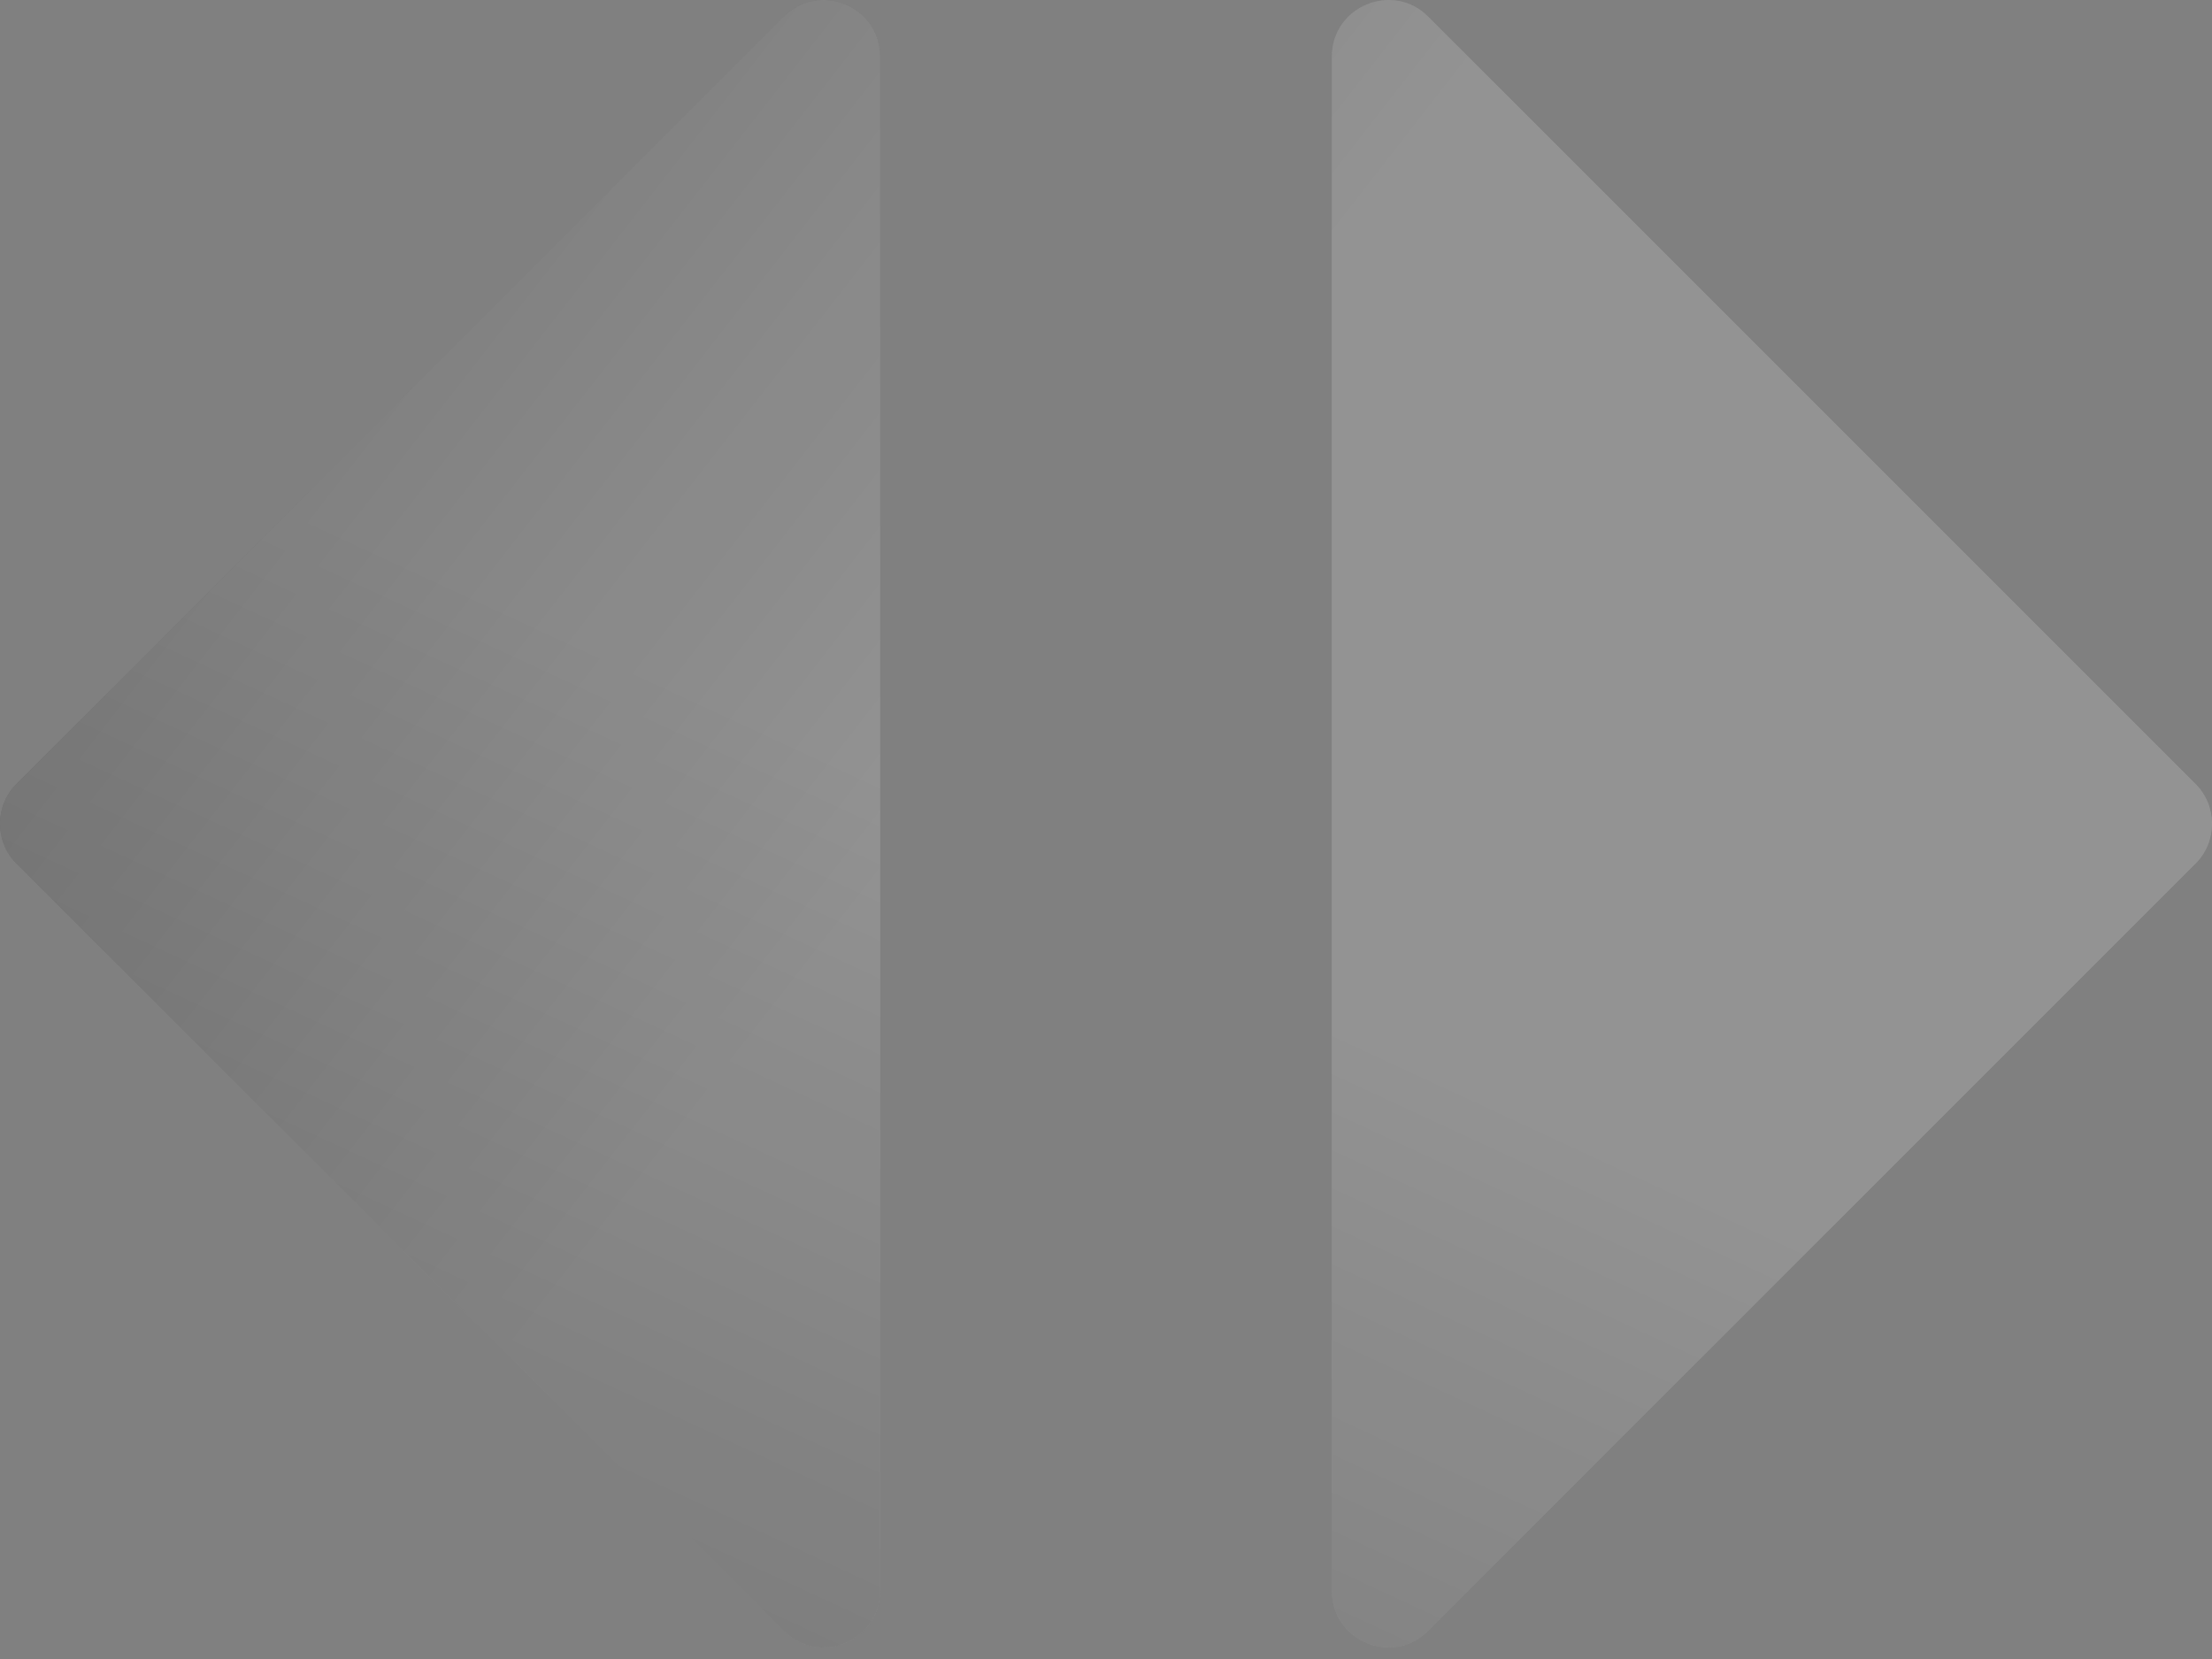
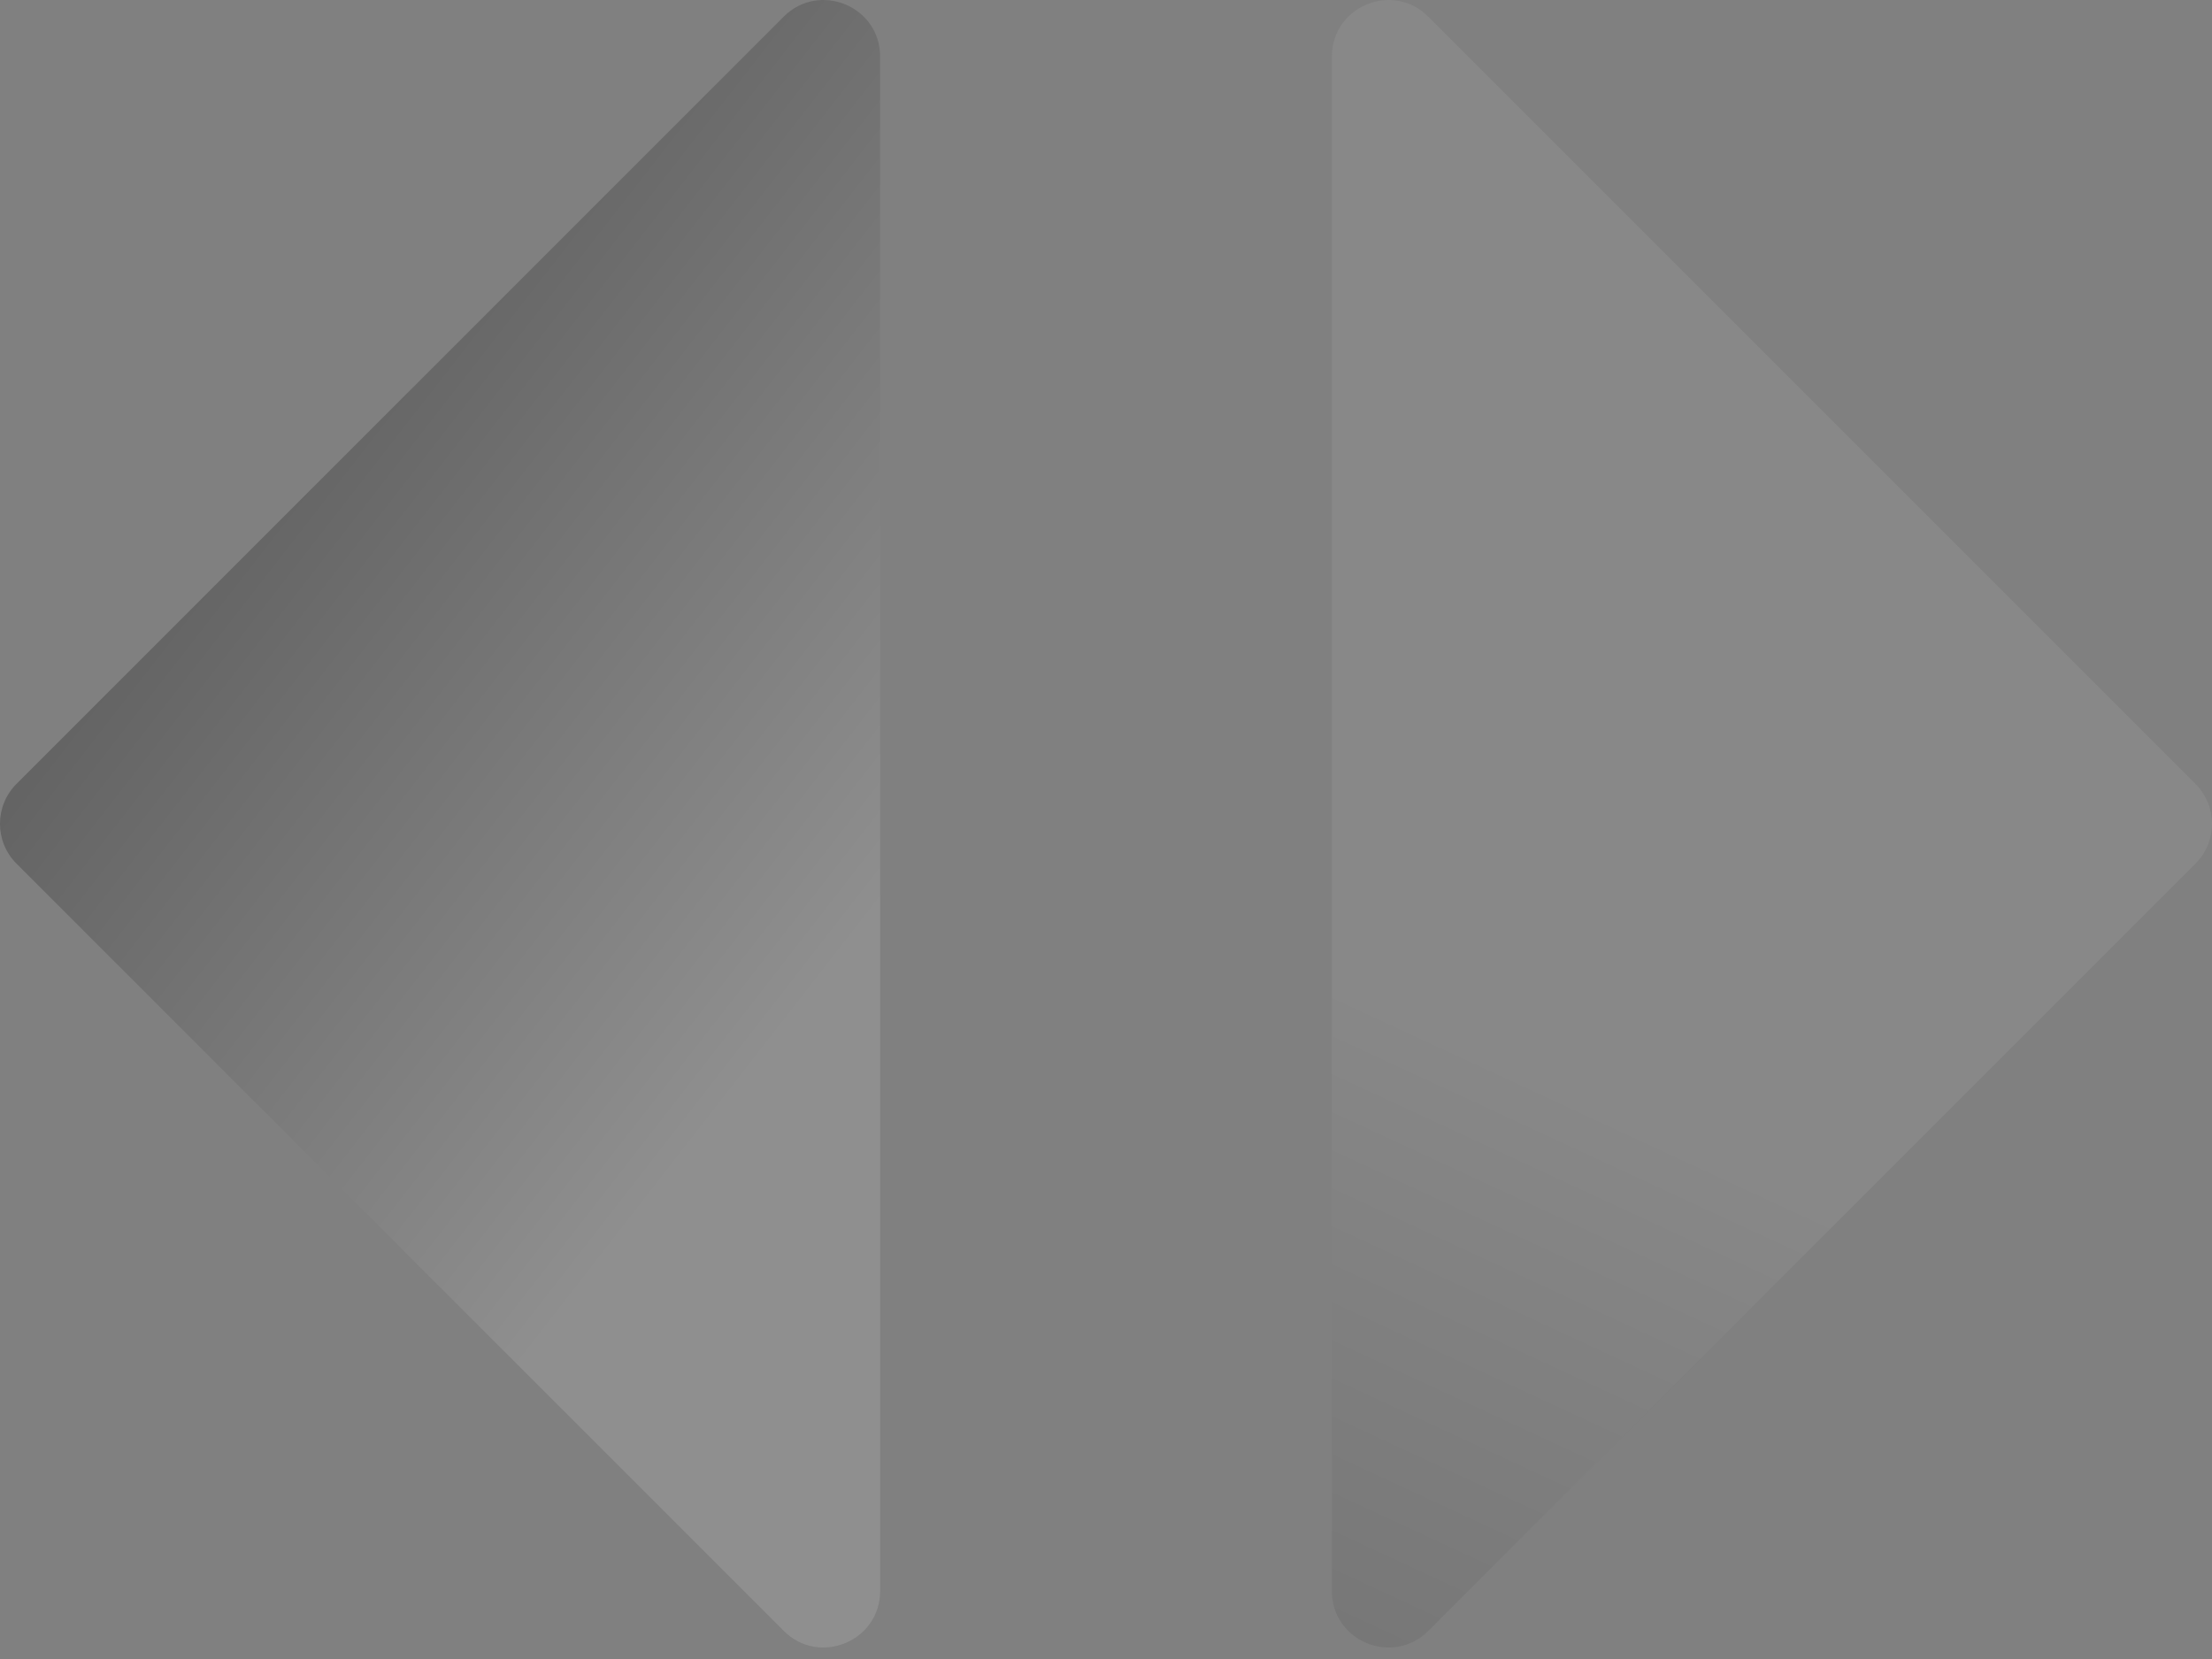
<svg xmlns="http://www.w3.org/2000/svg" width="36" height="27" viewBox="0 0 36 27" fill="none">
  <rect x="0" y="0" width="36" height="27" fill="#808080" stroke="none" />
  <path d="M0.269 14.056C-0.09 13.698 -0.09 13.116 0.269 12.757L12.755 0.271C13.334 -0.308 14.324 0.102 14.324 0.921L14.324 25.892C14.324 26.711 13.334 27.121 12.755 26.542L0.269 14.056Z" fill="url(#paint0_linear)" />
-   <path d="M0.269 14.056C-0.09 13.698 -0.09 13.116 0.269 12.757L12.755 0.271C13.334 -0.308 14.324 0.102 14.324 0.921L14.324 25.892C14.324 26.711 13.334 27.121 12.755 26.542L0.269 14.056Z" fill="url(#paint1_linear)" fill-opacity="0.5" />
-   <path d="M0.269 14.056C-0.09 13.698 -0.09 13.116 0.269 12.757L12.755 0.271C13.334 -0.308 14.324 0.102 14.324 0.921L14.324 25.892C14.324 26.711 13.334 27.121 12.755 26.542L0.269 14.056Z" fill="url(#paint2_linear)" fill-opacity="0.1" />
-   <path d="M35.731 14.056C36.09 13.698 36.09 13.116 35.731 12.757L23.245 0.271C22.666 -0.308 21.676 0.102 21.676 0.921V25.892C21.676 26.711 22.666 27.121 23.245 26.542L35.731 14.056Z" fill="url(#paint3_linear)" />
-   <path d="M35.731 14.056C36.09 13.698 36.09 13.116 35.731 12.757L23.245 0.271C22.666 -0.308 21.676 0.102 21.676 0.921V25.892C21.676 26.711 22.666 27.121 23.245 26.542L35.731 14.056Z" fill="url(#paint4_linear)" fill-opacity="0.5" />
-   <path d="M35.731 14.056C36.09 13.698 36.09 13.116 35.731 12.757L23.245 0.271C22.666 -0.308 21.676 0.102 21.676 0.921V25.892C21.676 26.711 22.666 27.121 23.245 26.542L35.731 14.056Z" fill="url(#paint5_linear)" fill-opacity="0.1" />
+   <path d="M35.731 14.056C36.09 13.698 36.09 13.116 35.731 12.757L23.245 0.271C22.666 -0.308 21.676 0.102 21.676 0.921V25.892C21.676 26.711 22.666 27.121 23.245 26.542L35.731 14.056" fill="url(#paint4_linear)" fill-opacity="0.5" />
  <defs>
    <linearGradient id="paint0_linear" x1="-9.525" y1="0.67" x2="28.35" y2="30.159" gradientUnits="userSpaceOnUse">
      <stop offset="0.271" stop-color="#5C5C5C" />
      <stop offset="0.573" stop-color="#8F8F8F" />
    </linearGradient>
    <linearGradient id="paint1_linear" x1="3.216" y1="39.253" x2="24.023" y2="-5.624" gradientUnits="userSpaceOnUse">
      <stop stop-color="#292929" />
      <stop offset="0.579" stop-color="#8F8F8F" />
    </linearGradient>
    <linearGradient id="paint2_linear" x1="36.059" y1="-0.044" x2="25.059" y2="29.446" gradientUnits="userSpaceOnUse">
      <stop stop-color="#F5F5F5" />
      <stop offset="0.123" stop-color="#C2C2C2" />
    </linearGradient>
    <linearGradient id="paint3_linear" x1="-9.525" y1="0.67" x2="28.35" y2="30.159" gradientUnits="userSpaceOnUse">
      <stop offset="0.271" stop-color="#5C5C5C" />
      <stop offset="0.573" stop-color="#8F8F8F" />
    </linearGradient>
    <linearGradient id="paint4_linear" x1="3.216" y1="39.253" x2="24.023" y2="-5.624" gradientUnits="userSpaceOnUse">
      <stop stop-color="#292929" />
      <stop offset="0.579" stop-color="#8F8F8F" />
    </linearGradient>
    <linearGradient id="paint5_linear" x1="36.059" y1="-0.044" x2="25.059" y2="29.446" gradientUnits="userSpaceOnUse">
      <stop stop-color="#F5F5F5" />
      <stop offset="0.123" stop-color="#C2C2C2" />
    </linearGradient>
  </defs>
</svg>